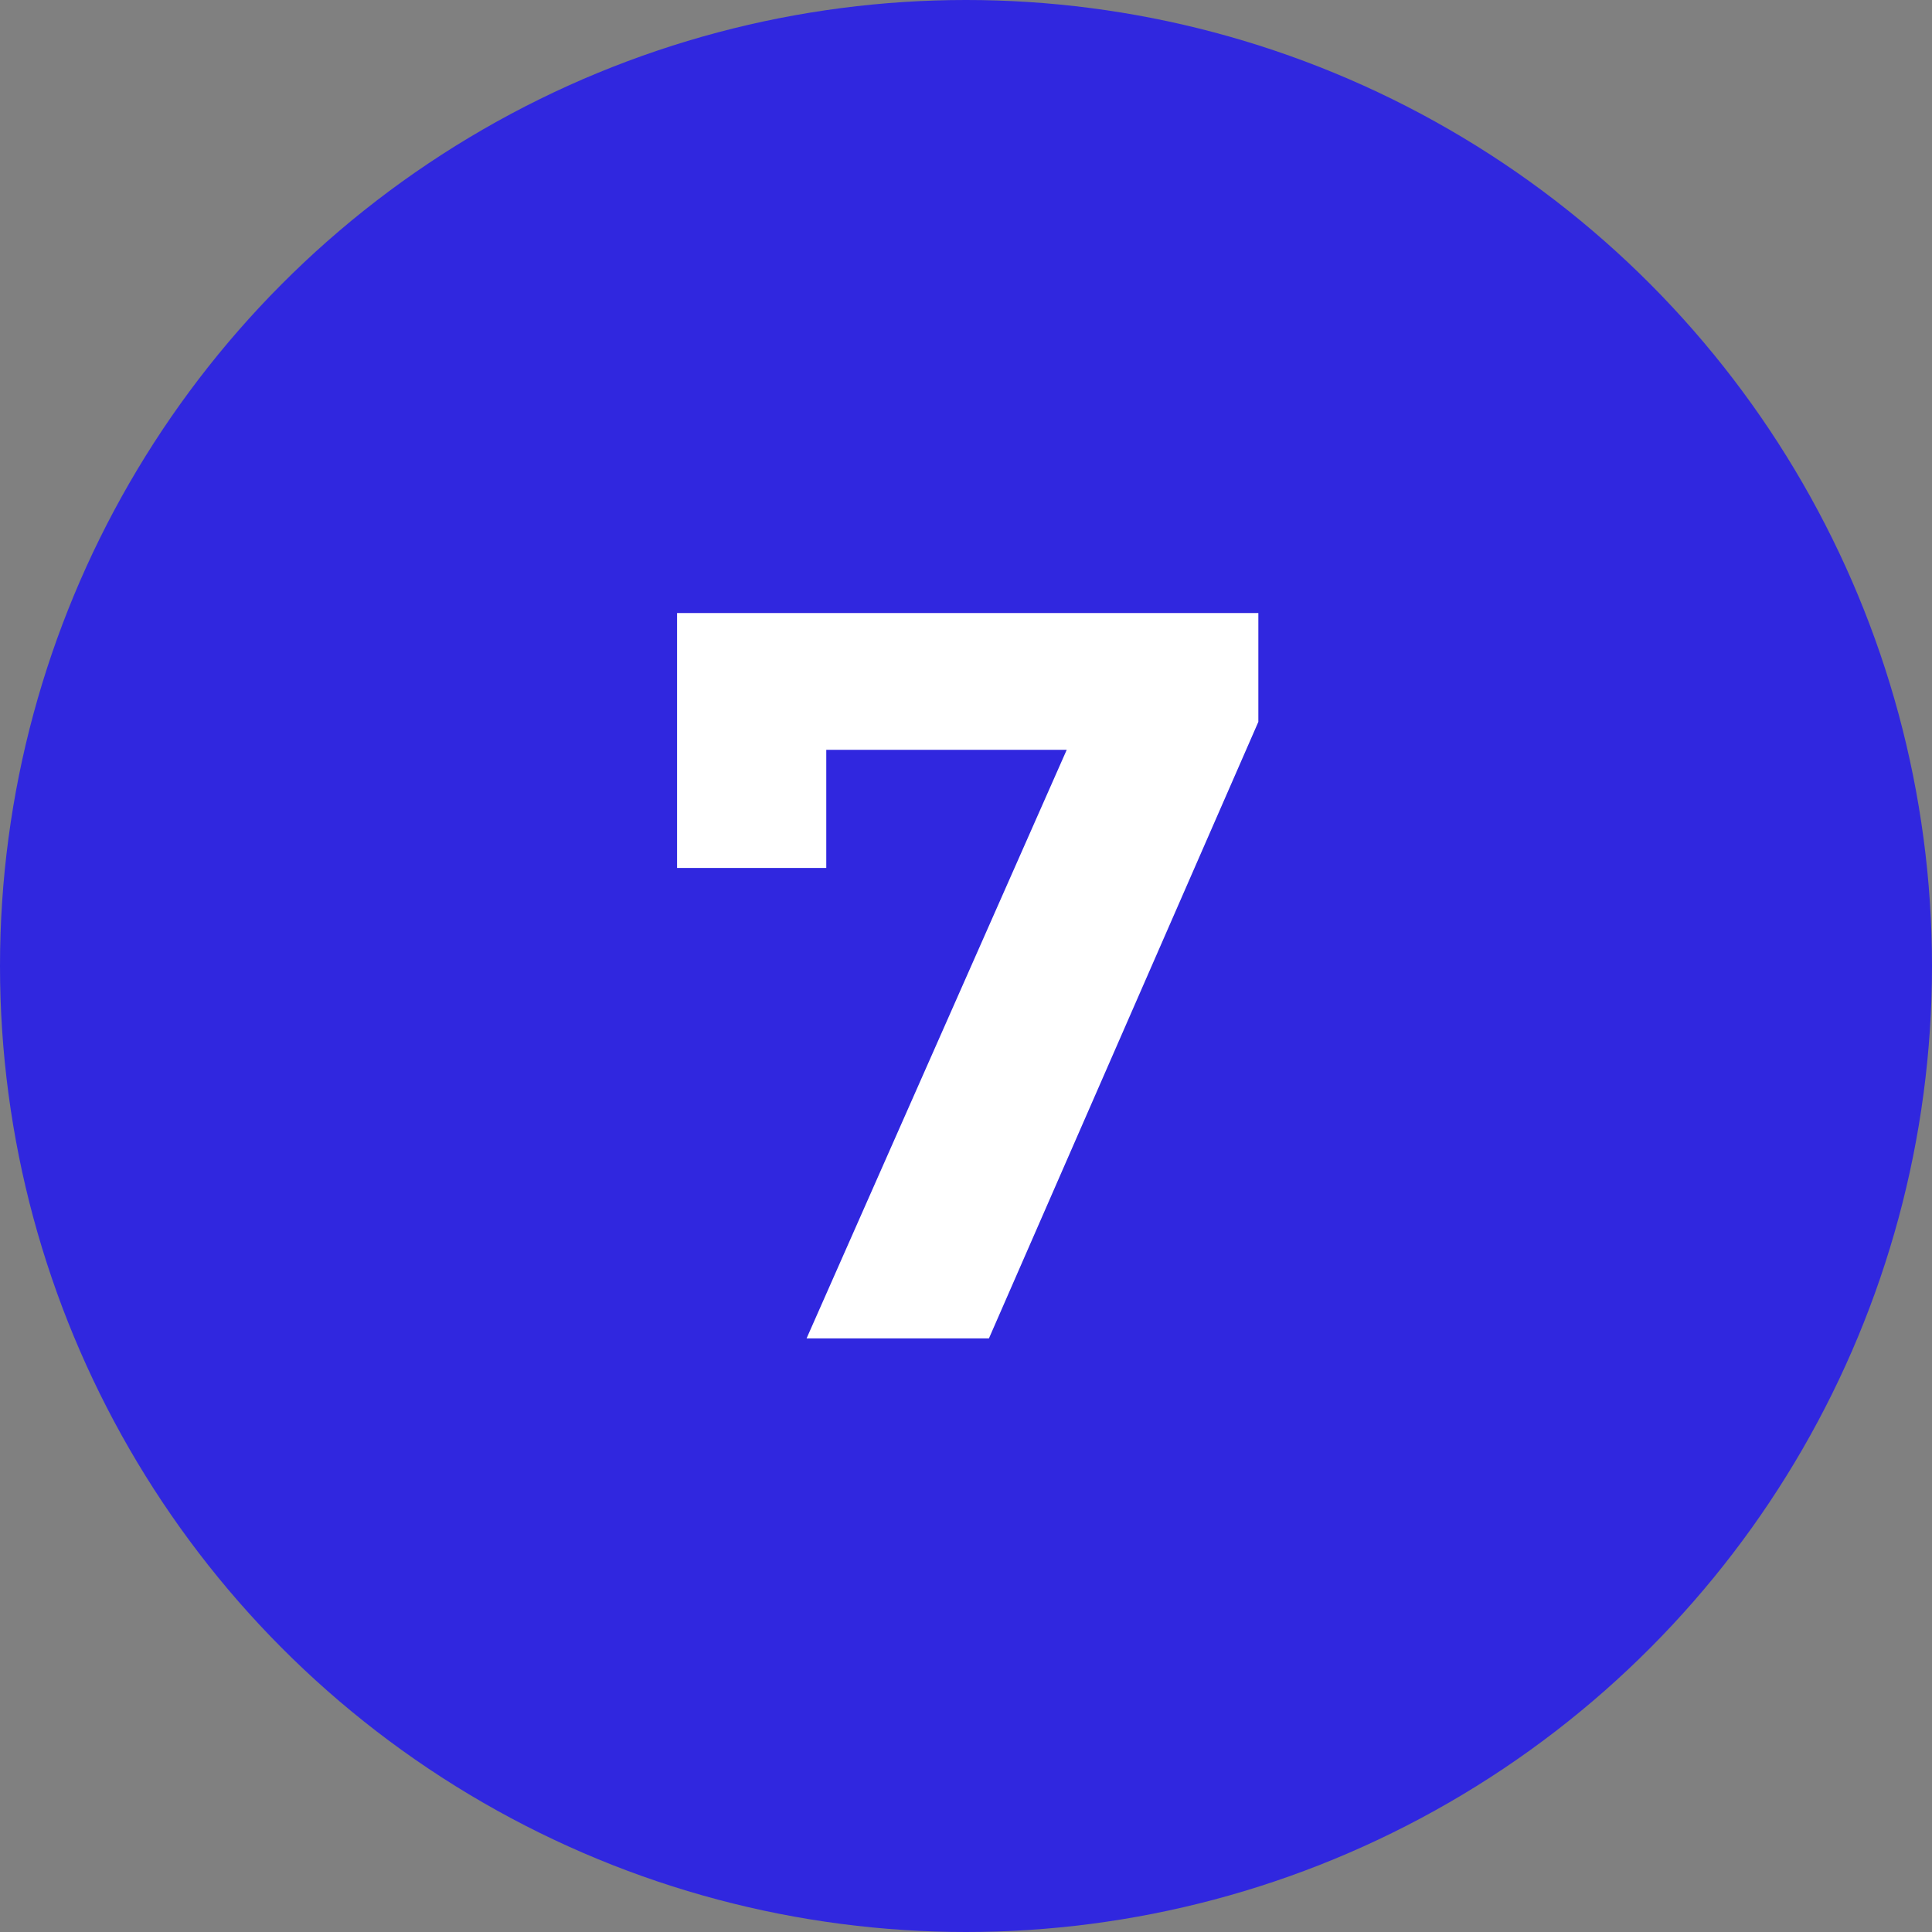
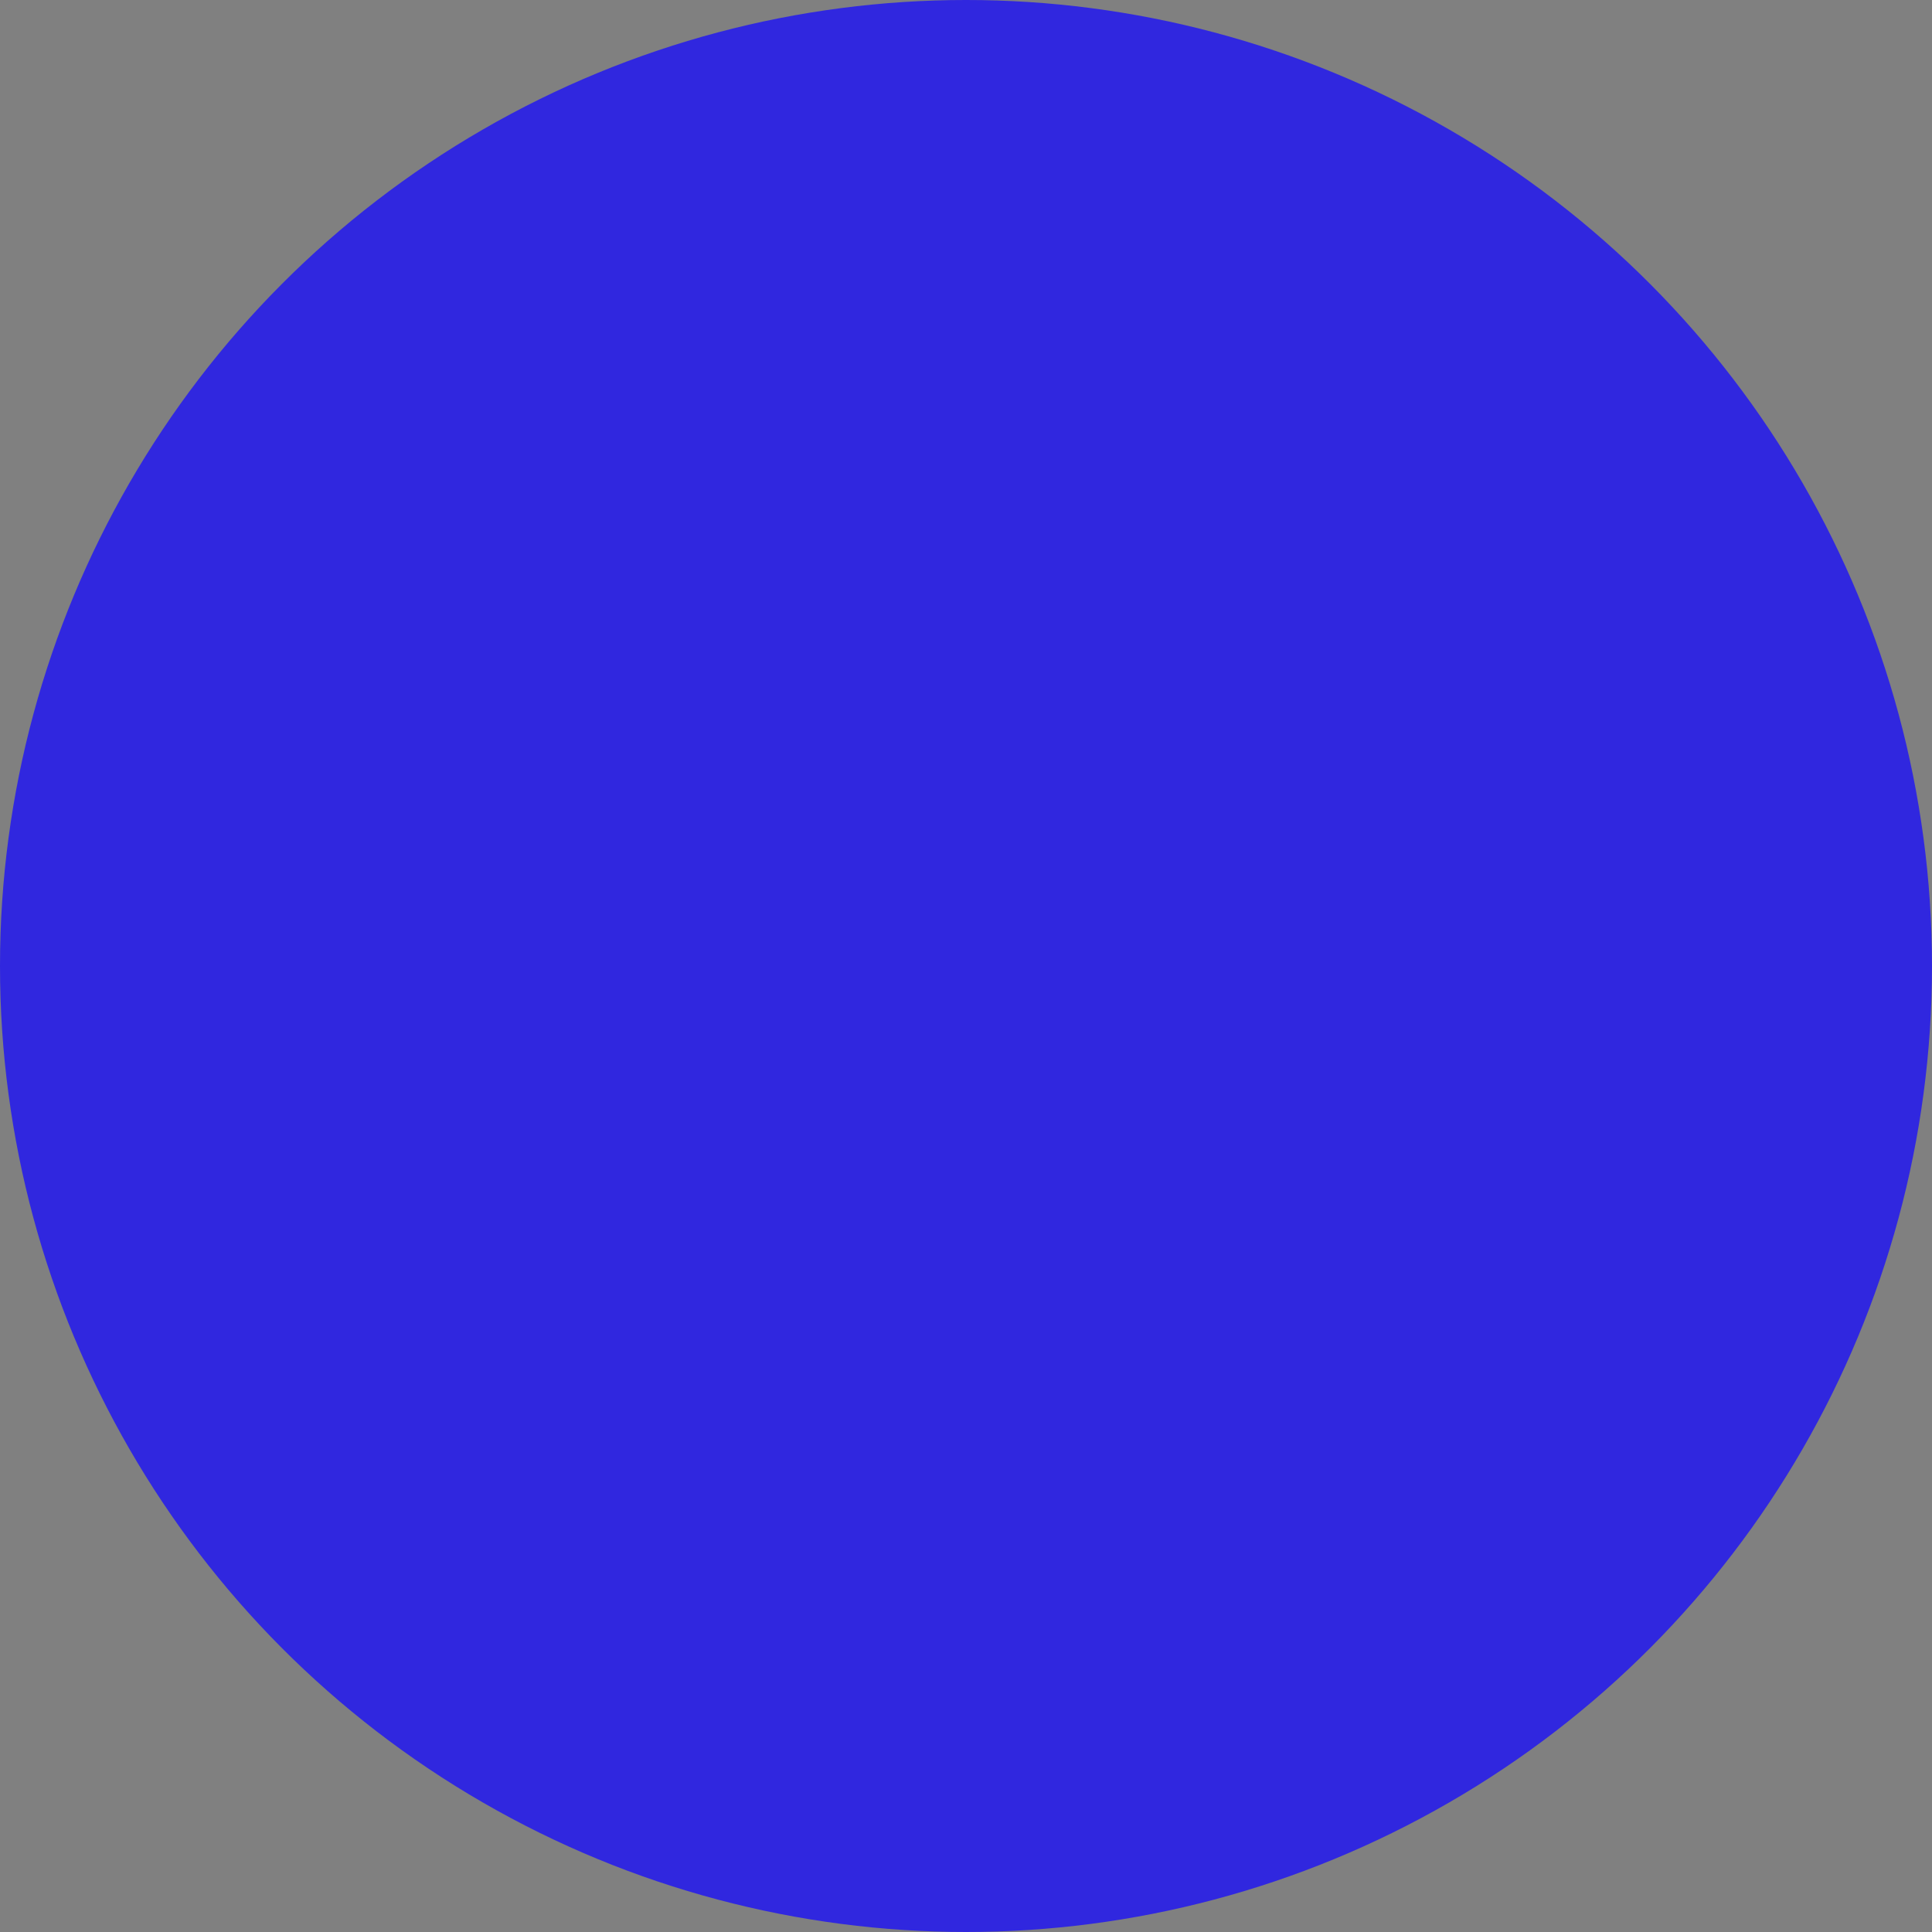
<svg xmlns="http://www.w3.org/2000/svg" width="179" height="179" viewBox="0 0 179 179" fill="none">
  <rect x="0" y="0" width="179" height="179" fill="#808080" stroke="none" />
  <circle cx="89.5" cy="89.5" r="89.5" fill="#3027DF" />
  <g clip-path="url(#clip0_522_41)">
-     <path d="M74.73 124L101.802 62.752L105.834 69.472H69.642L76.554 62.176V80.416H62.73V56.8H116.586V66.88L91.626 124H74.73Z" fill="white" />
-   </g>
+     </g>
  <defs>
    <clipPath id="clip0_522_41">
      <rect width="101" height="101" fill="white" transform="translate(39 39)" />
    </clipPath>
  </defs>
</svg>